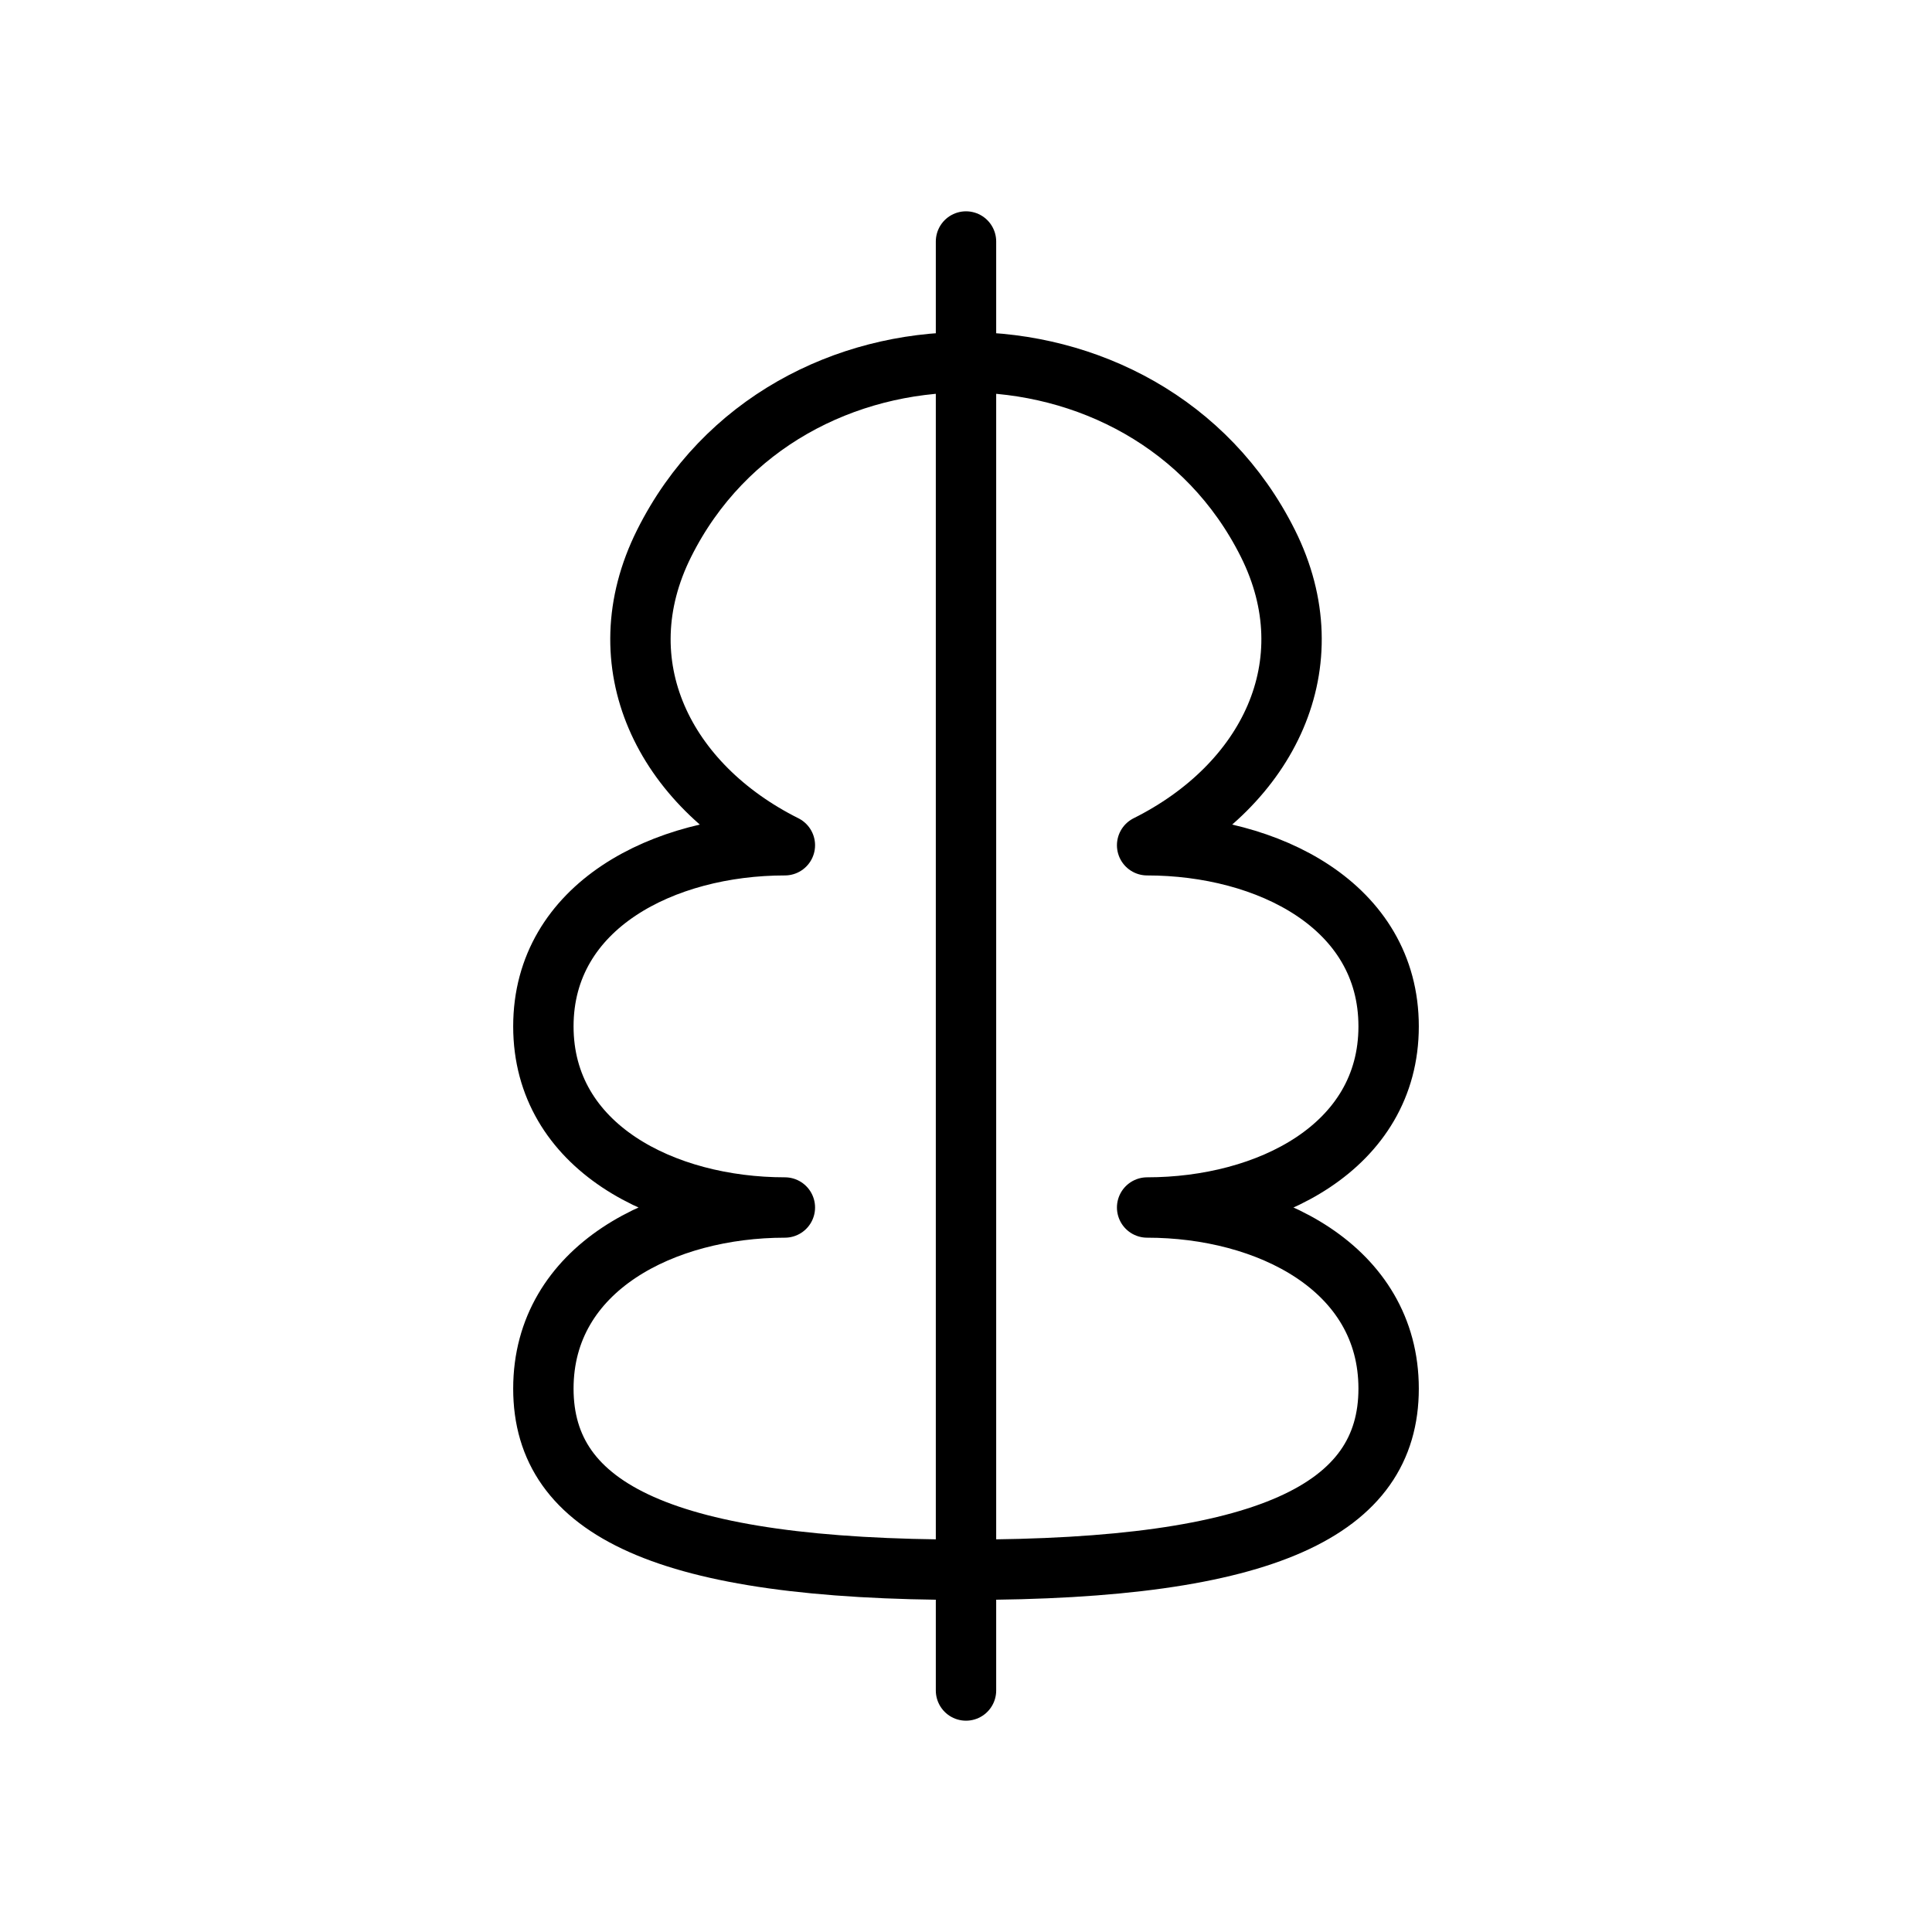
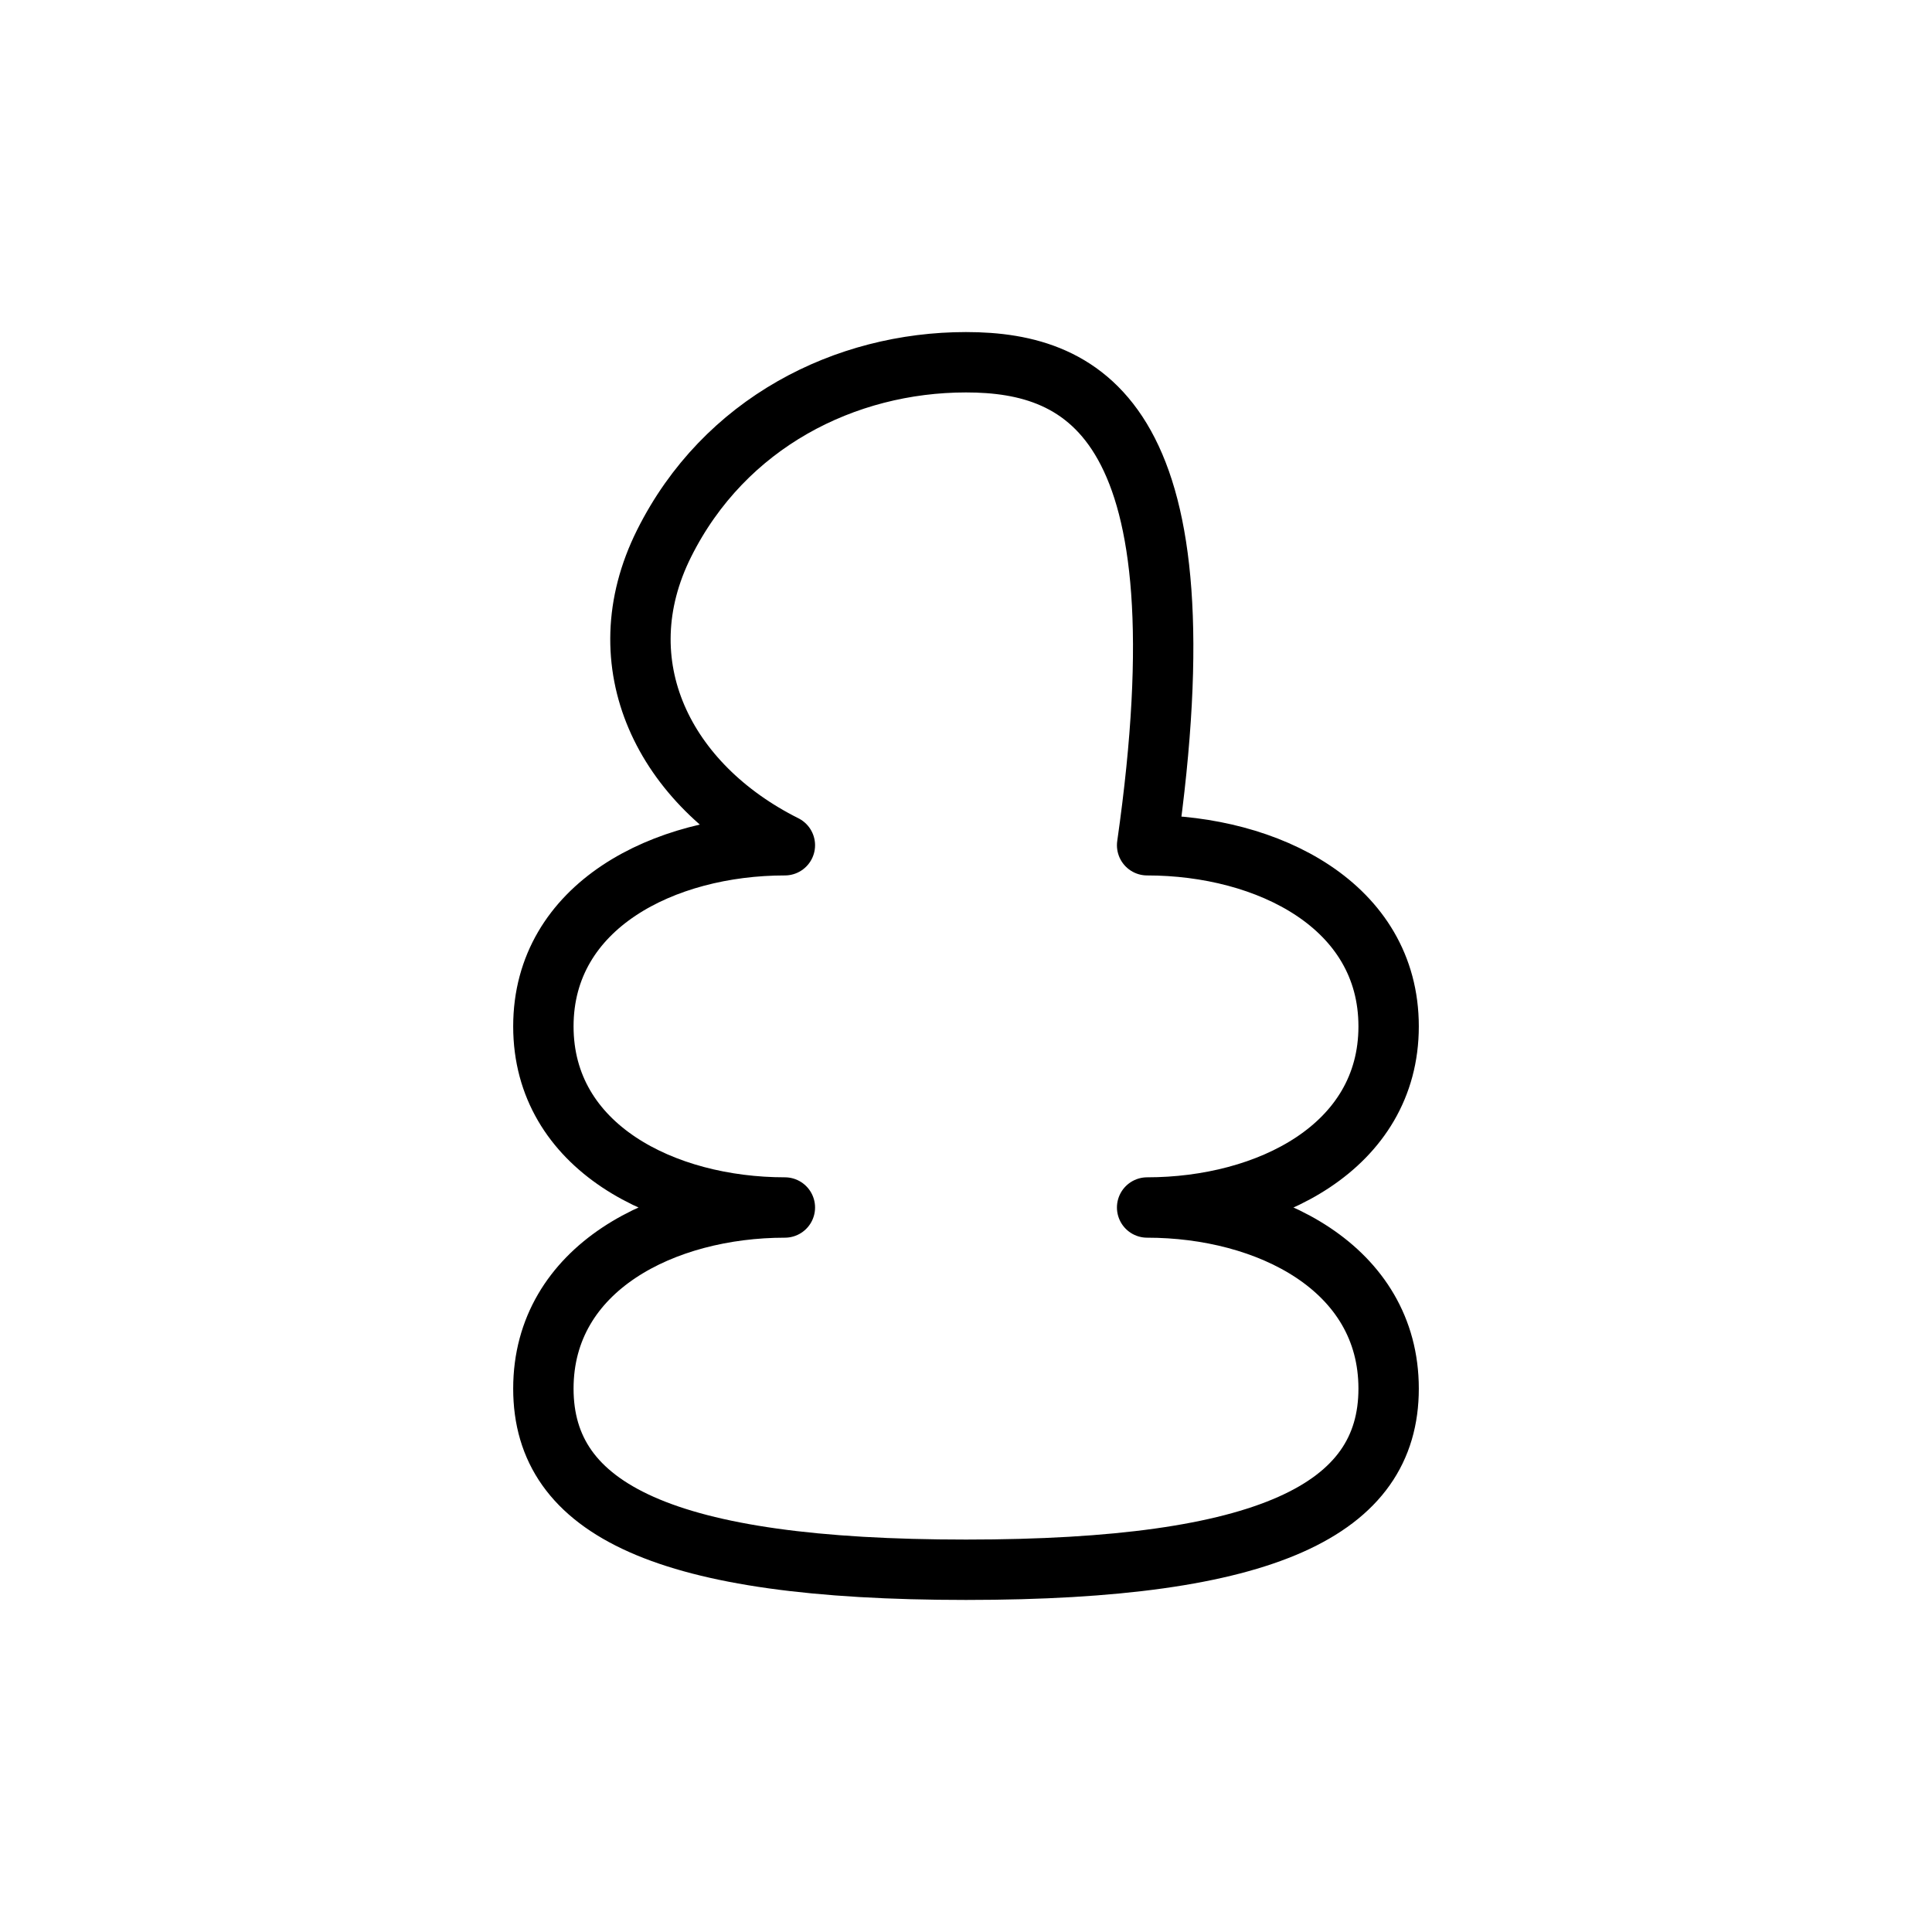
<svg xmlns="http://www.w3.org/2000/svg" width="64" height="64" viewBox="0 0 64 64" fill="none">
-   <path d="M32 8V56" stroke="currentColor" stroke-width="2" stroke-linecap="round" />
-   <path d="M32 12C28 12 24 14 22 18C20 22 22 26 26 28C22 28 18 30 18 34C18 38 22 40 26 40C22 40 18 42 18 46C18 50 22 52 32 52C42 52 46 50 46 46C46 42 42 40 38 40C42 40 46 38 46 34C46 30 42 28 38 28C42 26 44 22 42 18C40 14 36 12 32 12Z" stroke="currentColor" stroke-width="2" stroke-linecap="round" stroke-linejoin="round" />
+   <path d="M32 12C28 12 24 14 22 18C20 22 22 26 26 28C22 28 18 30 18 34C18 38 22 40 26 40C22 40 18 42 18 46C18 50 22 52 32 52C42 52 46 50 46 46C46 42 42 40 38 40C42 40 46 38 46 34C46 30 42 28 38 28C40 14 36 12 32 12Z" stroke="currentColor" stroke-width="2" stroke-linecap="round" stroke-linejoin="round" />
</svg>